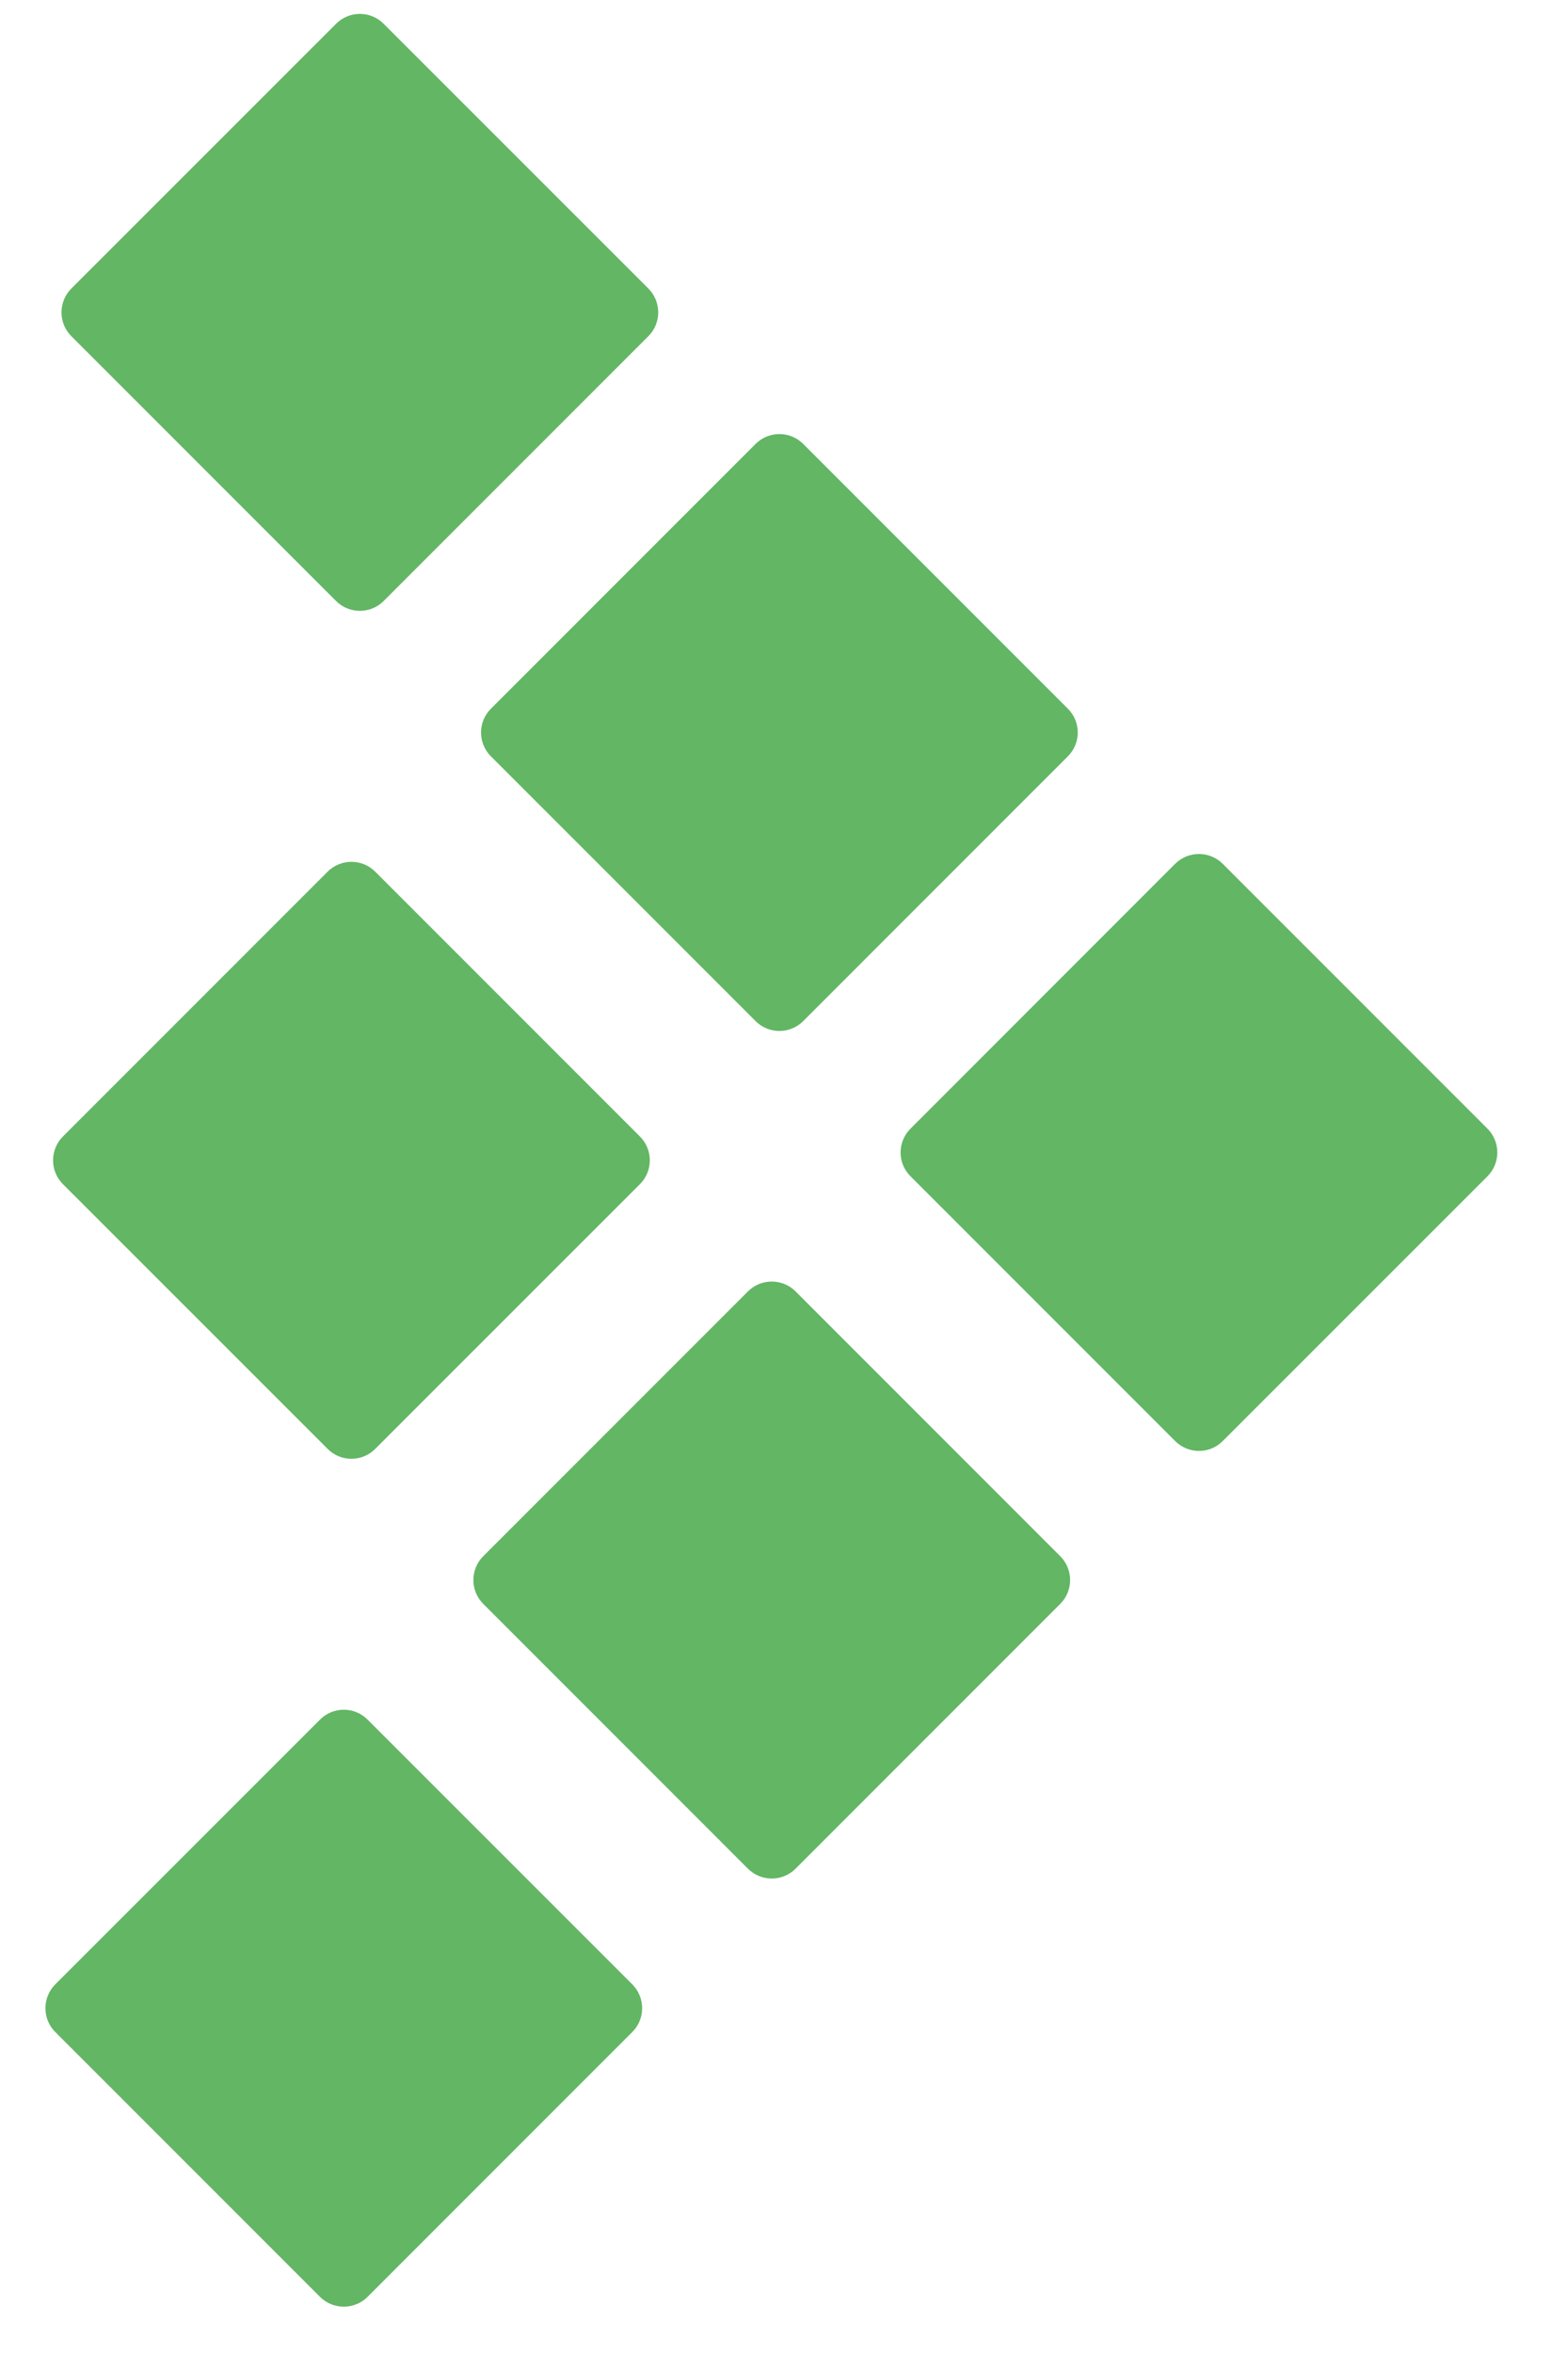
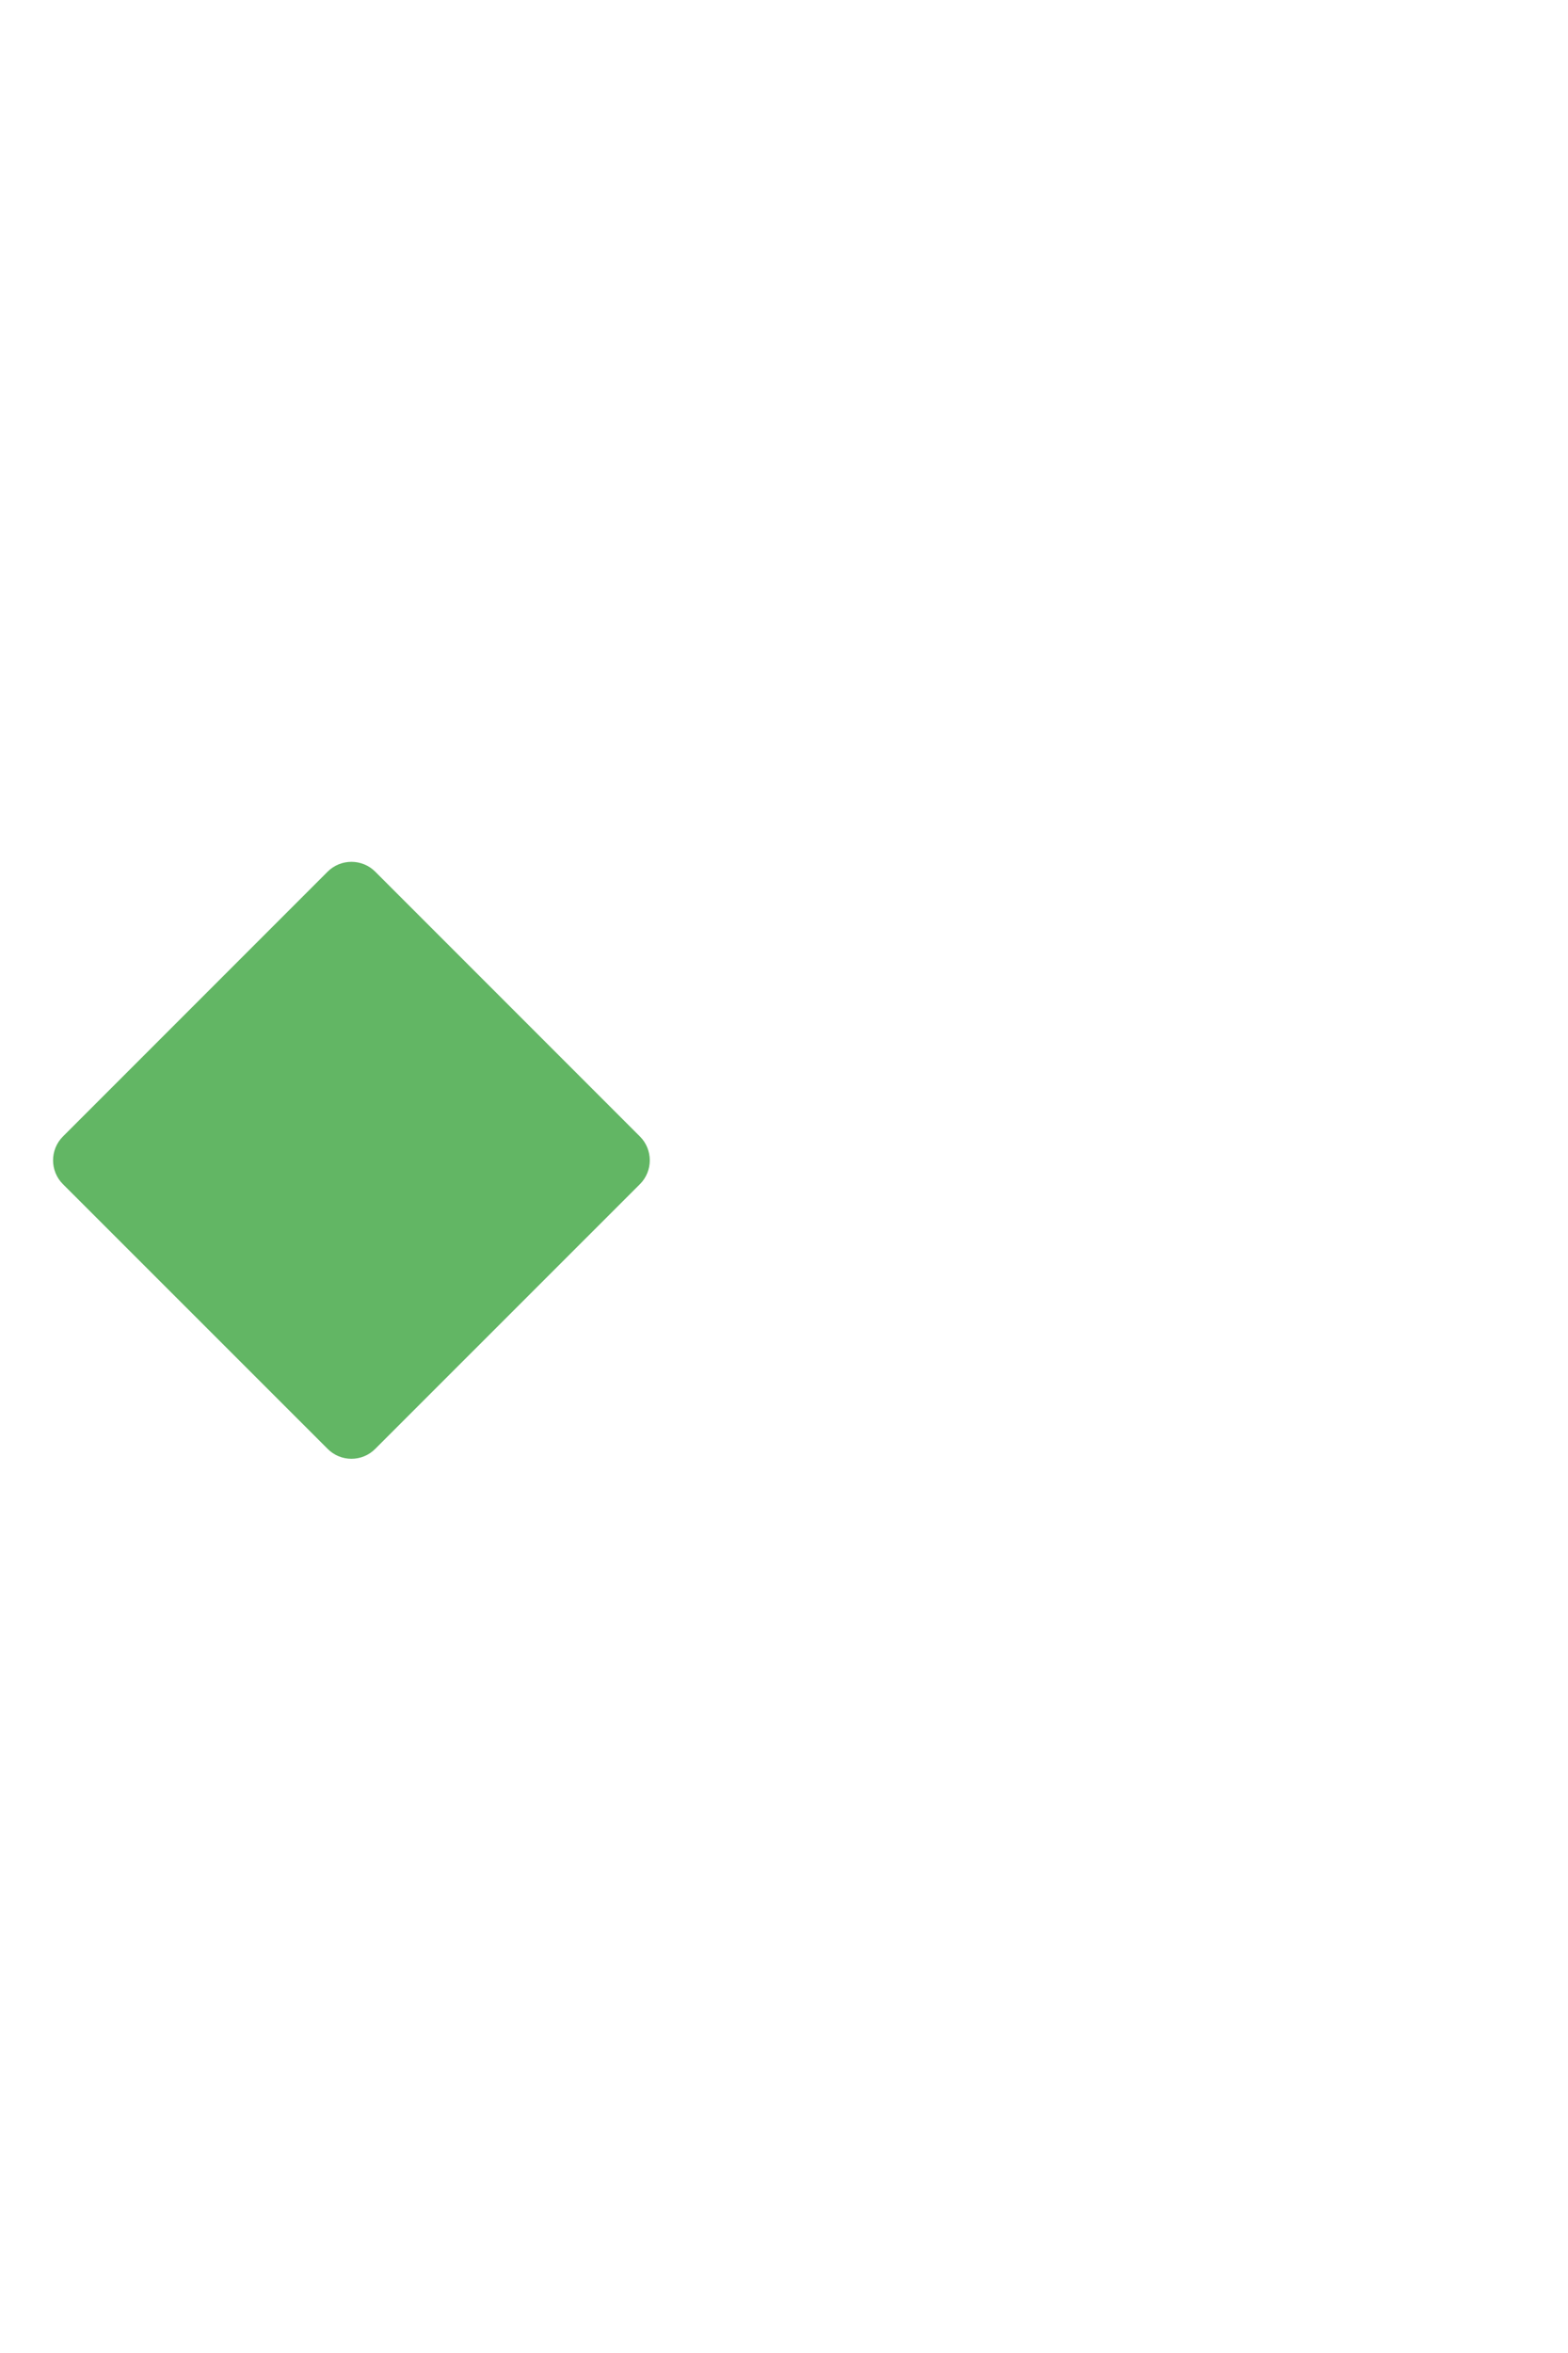
<svg xmlns="http://www.w3.org/2000/svg" width="16" height="24" viewBox="0 0 16 24" fill="none">
-   <path d="M0.564 20.726L3.265 23.427C3.399 23.561 3.617 23.561 3.751 23.427L6.452 20.726C6.586 20.592 6.586 20.375 6.452 20.24L3.751 17.54C3.617 17.405 3.399 17.405 3.265 17.54L0.564 20.24C0.43 20.375 0.43 20.592 0.564 20.726Z" fill="#62B664" />
-   <path d="M4.931 16.359L7.632 19.06C7.766 19.194 7.984 19.194 8.118 19.06L10.819 16.359C10.953 16.225 10.953 16.007 10.819 15.873L8.118 13.172C7.984 13.038 7.766 13.038 7.632 13.172L4.931 15.873C4.797 16.007 4.797 16.225 4.931 16.359Z" fill="#62B664" />
-   <path d="M9.291 11.998L11.991 14.698C12.126 14.833 12.343 14.833 12.477 14.698L15.178 11.998C15.312 11.864 15.312 11.646 15.178 11.512L12.477 8.811C12.343 8.677 12.126 8.677 11.991 8.811L9.291 11.512C9.156 11.646 9.156 11.864 9.291 11.998Z" fill="#62B664" />
-   <path d="M0.642 12.078L3.343 14.778C3.477 14.913 3.695 14.913 3.829 14.778L6.53 12.078C6.664 11.944 6.664 11.726 6.53 11.592L3.829 8.891C3.695 8.757 3.477 8.757 3.343 8.891L0.642 11.592C0.508 11.726 0.508 11.944 0.642 12.078Z" fill="#62B664" />
-   <path d="M5.009 7.714L7.71 10.415C7.844 10.549 8.062 10.549 8.196 10.415L10.897 7.714C11.031 7.58 11.031 7.363 10.897 7.229L8.196 4.528C8.062 4.394 7.844 4.394 7.71 4.528L5.009 7.229C4.875 7.363 4.875 7.58 5.009 7.714Z" fill="#62B664" />
-   <path d="M0.728 3.429L3.429 6.13C3.563 6.264 3.781 6.264 3.915 6.13L6.616 3.429C6.75 3.295 6.75 3.078 6.616 2.943L3.915 0.243C3.781 0.108 3.563 0.108 3.429 0.243L0.728 2.943C0.594 3.078 0.594 3.295 0.728 3.429Z" fill="#62B664" />
+   <path d="M0.642 12.078L3.343 14.778C3.477 14.913 3.695 14.913 3.829 14.778L6.53 12.078C6.664 11.944 6.664 11.726 6.53 11.592L3.829 8.891C3.695 8.757 3.477 8.757 3.343 8.891L0.642 11.592C0.508 11.726 0.508 11.944 0.642 12.078" fill="#62B664" />
</svg>